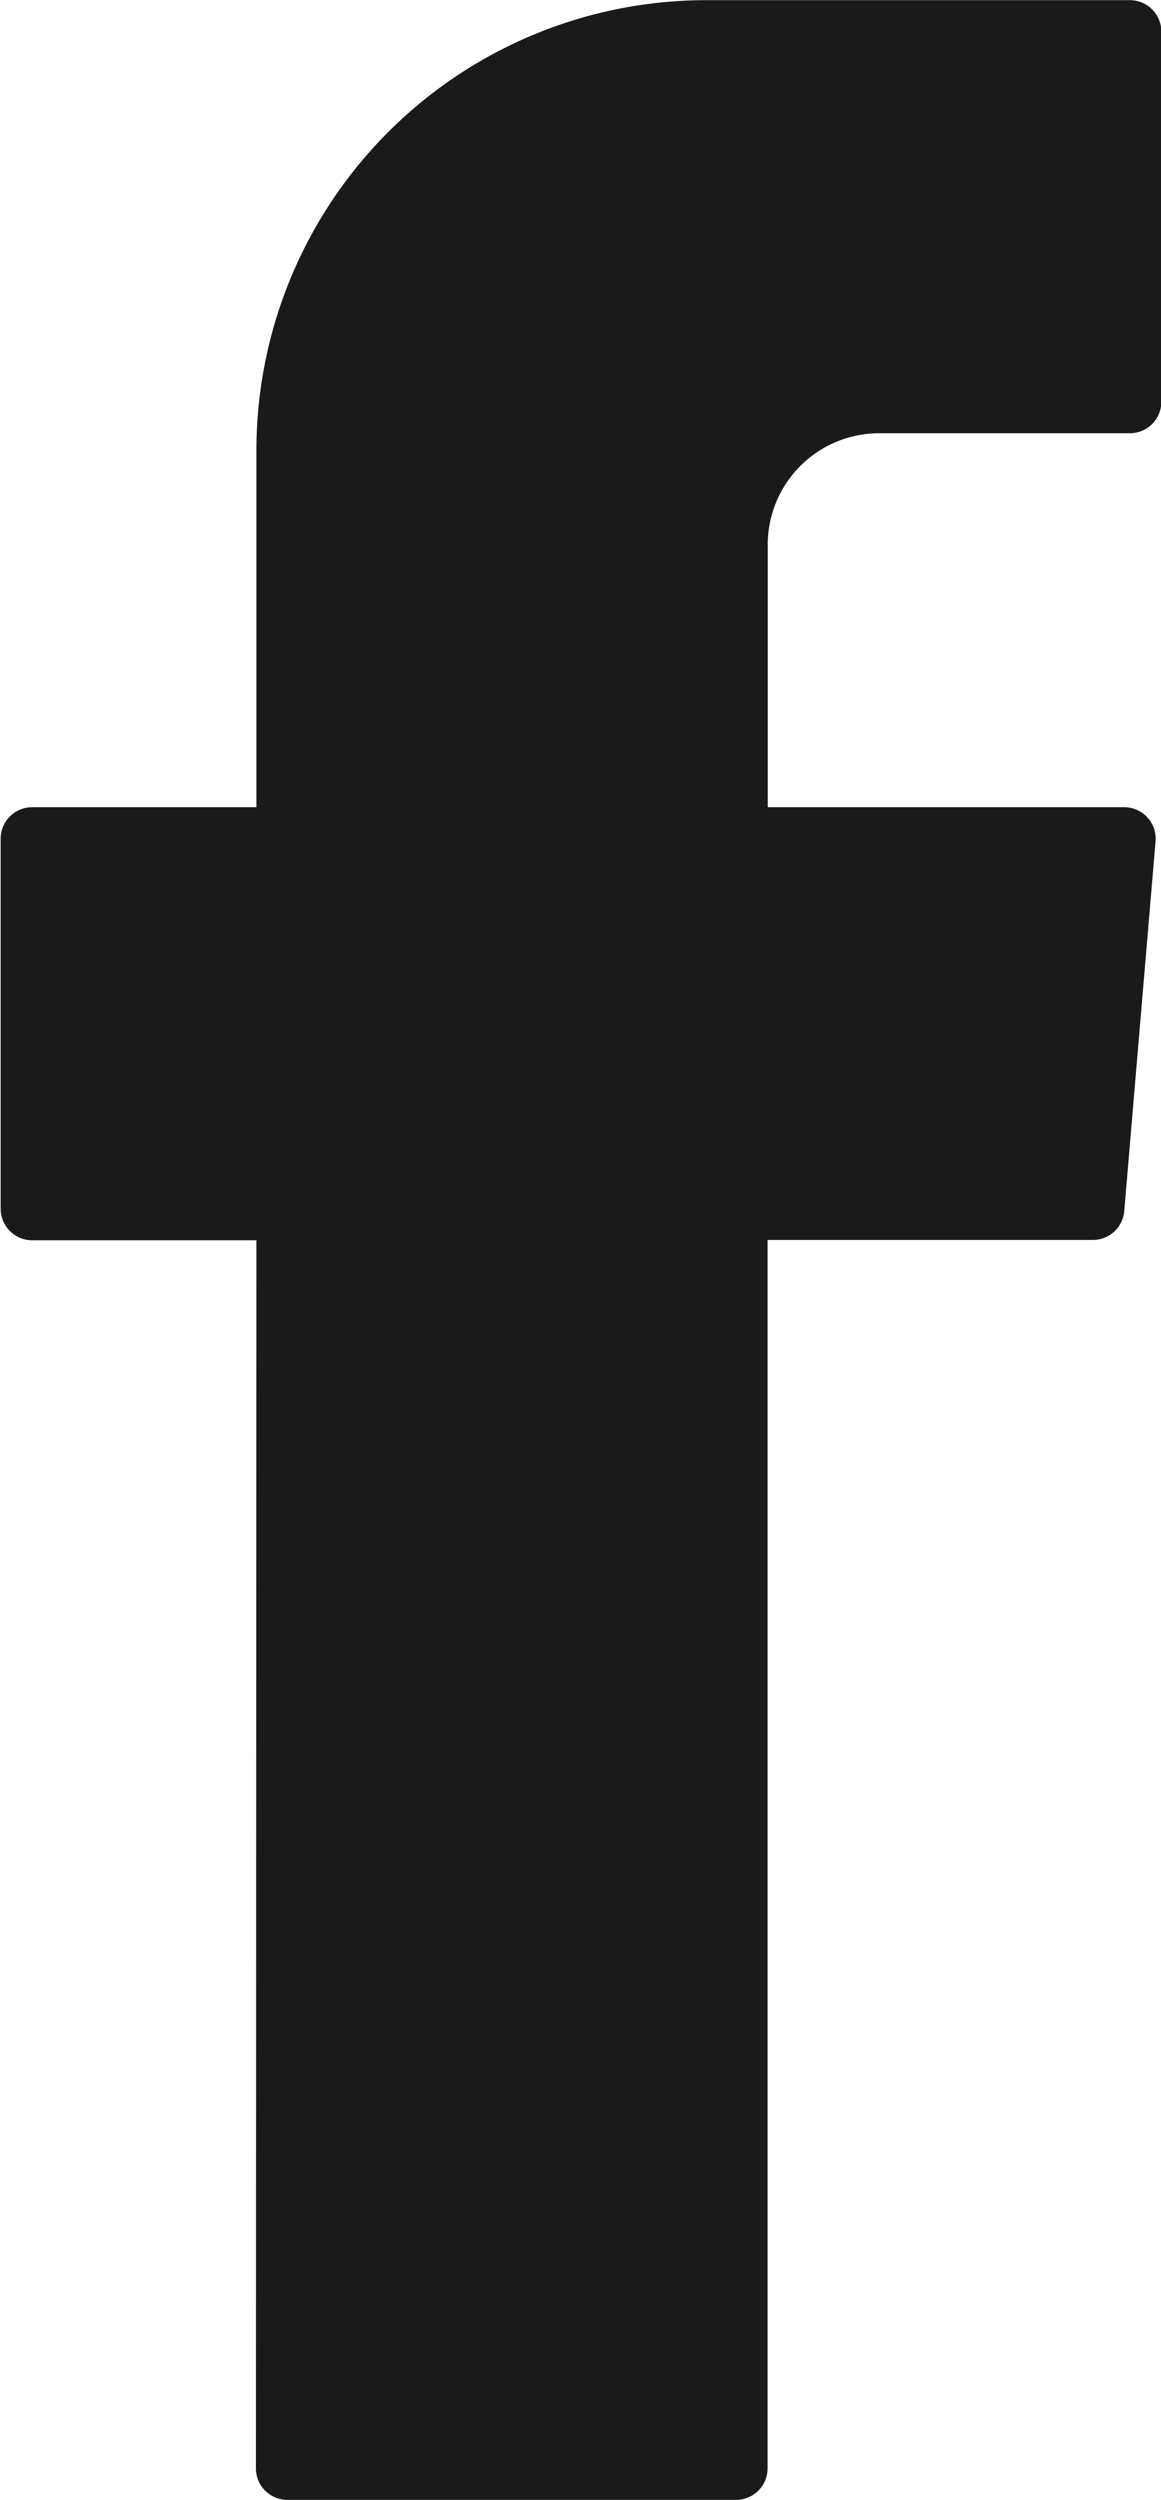
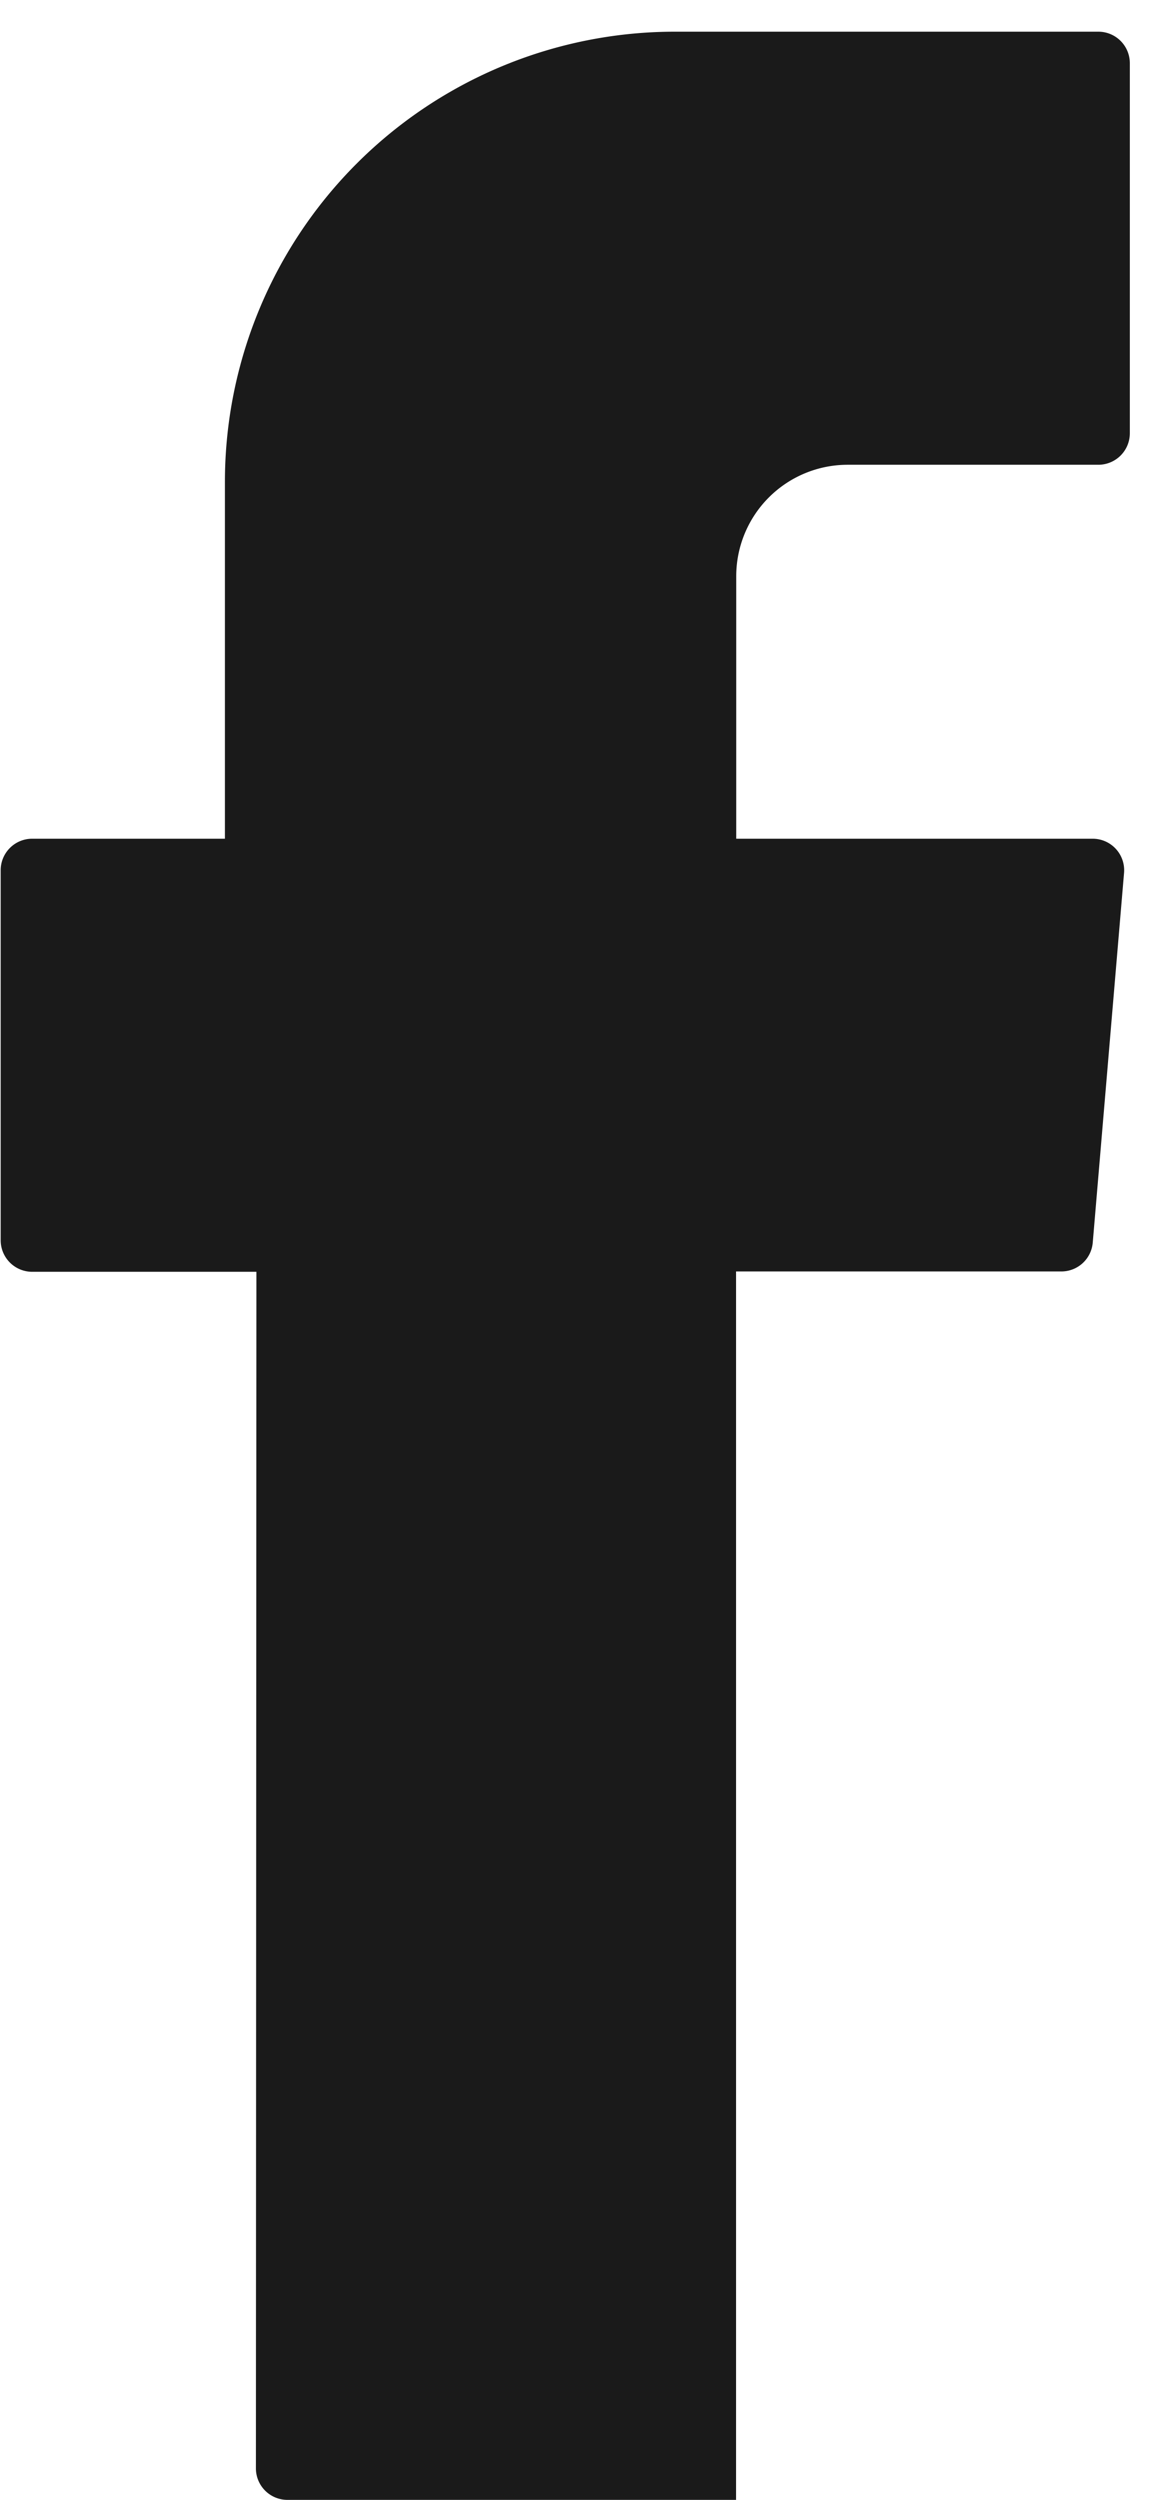
<svg xmlns="http://www.w3.org/2000/svg" width="6.855" height="14.754" viewBox="0 0 6.855 14.754">
-   <path id="Tracé_13024" data-name="Tracé 13024" d="M-1278.679-432.892a.186.186,0,0,0,.186.186h2.649a.186.186,0,0,0,.186-.186v-7.25h1.921a.186.186,0,0,0,.185-.17l.185-2.184a.186.186,0,0,0-.185-.2h-2.105v-1.549a.658.658,0,0,1,.658-.658h1.48a.186.186,0,0,0,.186-.186v-2.184a.186.186,0,0,0-.186-.186h-2.5a2.657,2.657,0,0,0-2.657,2.657v2.106H-1280a.186.186,0,0,0-.186.186v2.184a.186.186,0,0,0,.186.186h1.324Z" transform="translate(1280.19 447.46)" fill="#1a1a1a" fill-rule="evenodd" />
+   <path id="Tracé_13024" data-name="Tracé 13024" d="M-1278.679-432.892a.186.186,0,0,0,.186.186h2.649v-7.25h1.921a.186.186,0,0,0,.185-.17l.185-2.184a.186.186,0,0,0-.185-.2h-2.105v-1.549a.658.658,0,0,1,.658-.658h1.48a.186.186,0,0,0,.186-.186v-2.184a.186.186,0,0,0-.186-.186h-2.5a2.657,2.657,0,0,0-2.657,2.657v2.106H-1280a.186.186,0,0,0-.186.186v2.184a.186.186,0,0,0,.186.186h1.324Z" transform="translate(1280.19 447.46)" fill="#1a1a1a" fill-rule="evenodd" />
</svg>